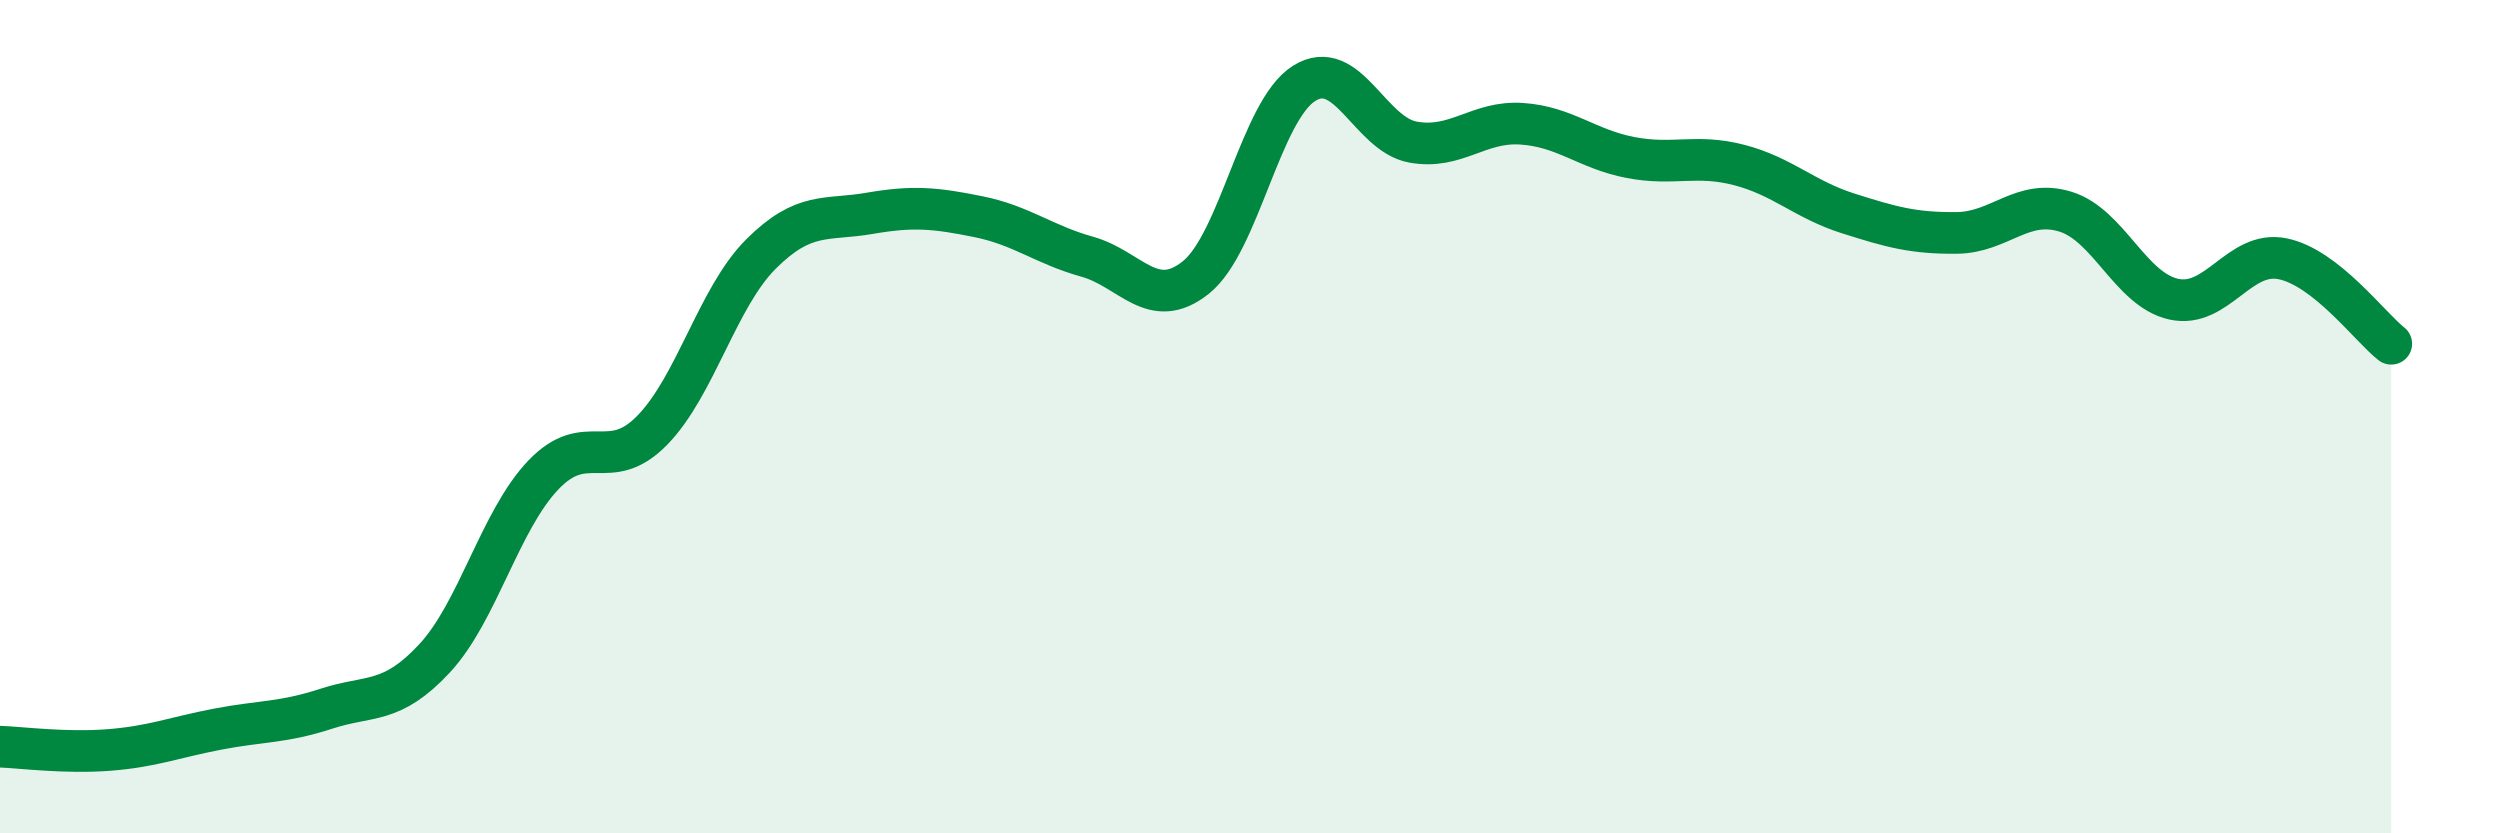
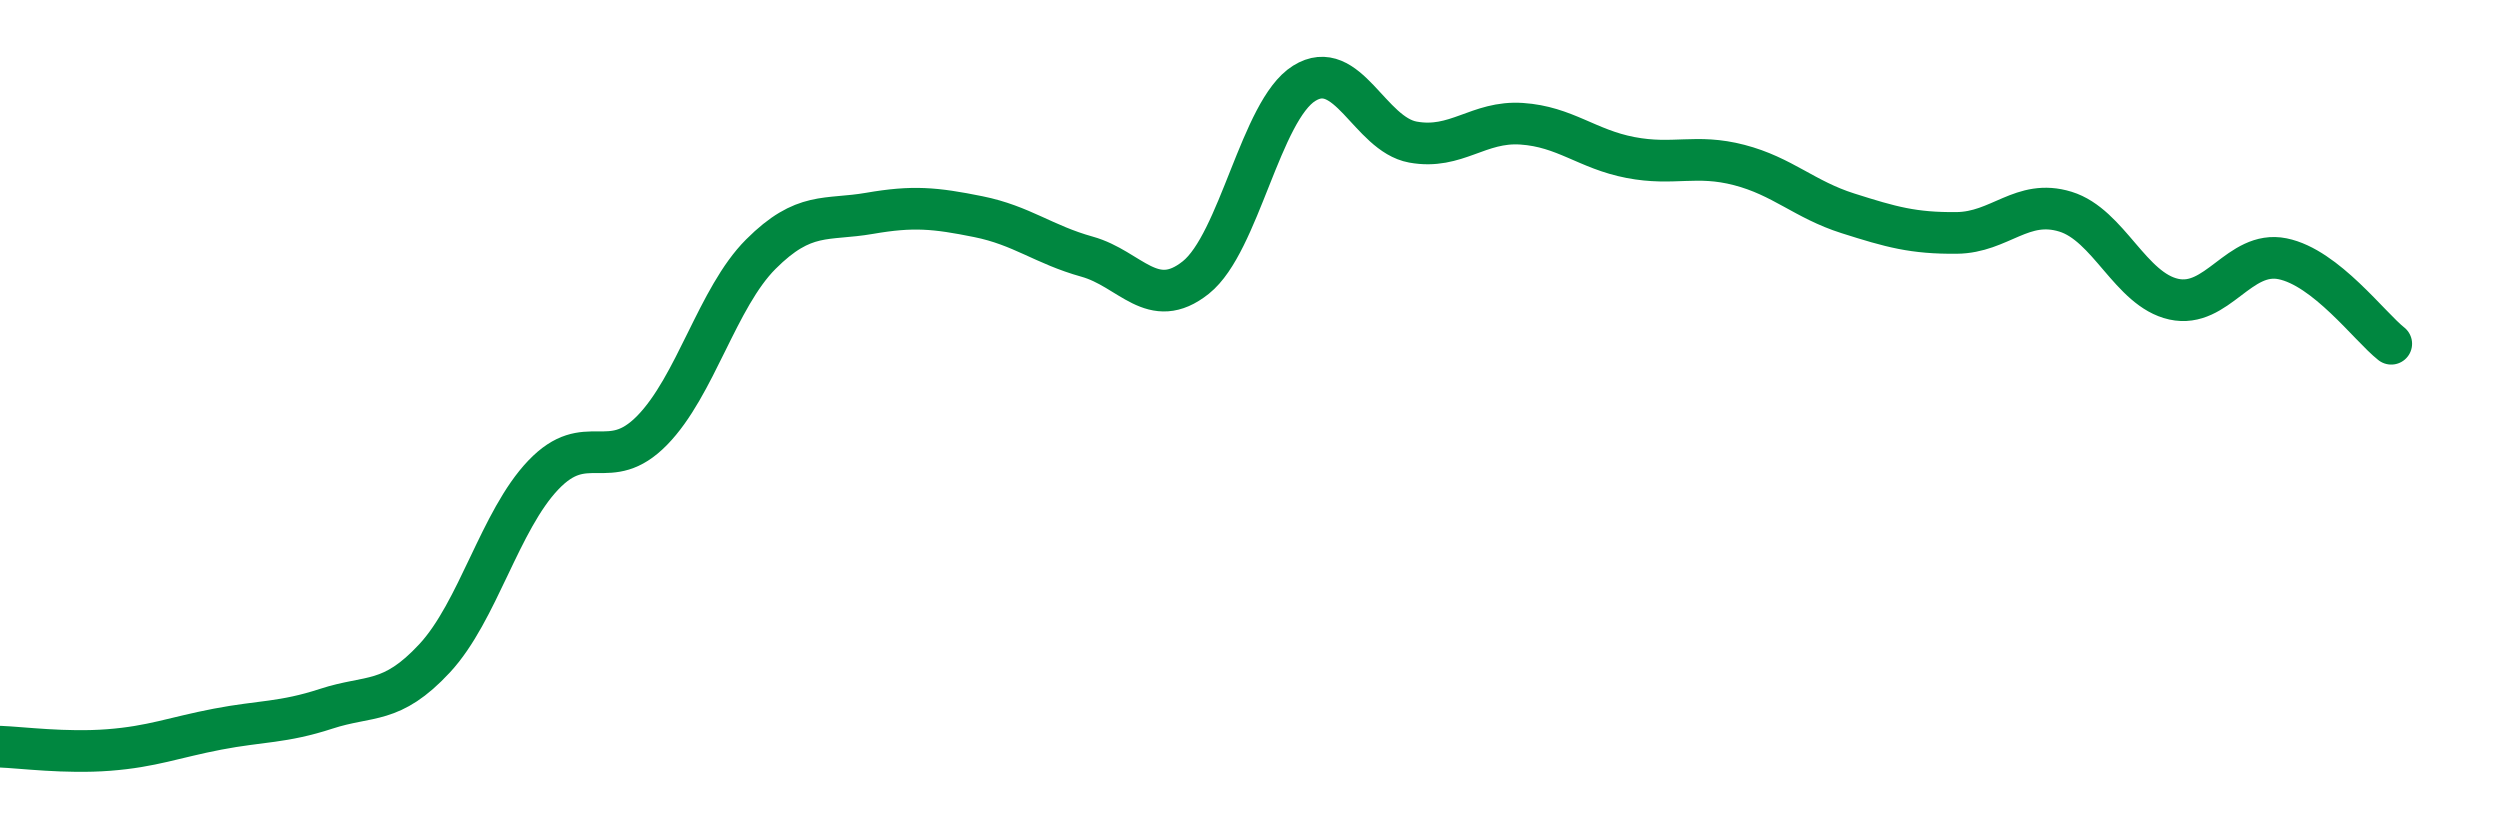
<svg xmlns="http://www.w3.org/2000/svg" width="60" height="20" viewBox="0 0 60 20">
-   <path d="M 0,17.92 C 0.52,17.94 1.57,18.08 2.61,18 C 3.65,17.92 4.18,17.7 5.22,17.5 C 6.26,17.3 6.79,17.35 7.83,17.01 C 8.87,16.67 9.39,16.92 10.43,15.8 C 11.47,14.68 12,12.49 13.04,11.4 C 14.08,10.31 14.61,11.39 15.65,10.33 C 16.69,9.27 17.22,7.14 18.26,6.1 C 19.3,5.06 19.83,5.3 20.87,5.12 C 21.91,4.94 22.44,4.99 23.48,5.2 C 24.52,5.41 25.05,5.87 26.09,6.16 C 27.13,6.45 27.66,7.49 28.7,6.66 C 29.74,5.83 30.26,2.65 31.3,2 C 32.34,1.35 32.87,3.22 33.91,3.41 C 34.95,3.6 35.48,2.9 36.52,2.97 C 37.56,3.04 38.09,3.58 39.13,3.78 C 40.17,3.98 40.7,3.69 41.74,3.96 C 42.78,4.23 43.31,4.79 44.35,5.12 C 45.39,5.45 45.92,5.6 46.96,5.59 C 48,5.58 48.53,4.76 49.57,5.08 C 50.61,5.4 51.13,6.95 52.17,7.18 C 53.21,7.41 53.74,6 54.78,6.21 C 55.82,6.42 56.87,7.84 57.39,8.25L57.39 20L0 20Z" fill="#008740" opacity="0.1" stroke-linecap="round" stroke-linejoin="round" />
  <path d="M 0,17.92 C 0.52,17.94 1.57,18.08 2.61,18 C 3.65,17.92 4.18,17.7 5.22,17.5 C 6.26,17.3 6.79,17.35 7.83,17.01 C 8.87,16.67 9.39,16.92 10.43,15.8 C 11.47,14.68 12,12.49 13.04,11.4 C 14.08,10.31 14.61,11.39 15.65,10.33 C 16.69,9.27 17.22,7.14 18.26,6.1 C 19.3,5.06 19.83,5.3 20.87,5.12 C 21.91,4.94 22.44,4.99 23.48,5.2 C 24.52,5.41 25.05,5.87 26.09,6.16 C 27.13,6.45 27.66,7.49 28.7,6.66 C 29.74,5.83 30.26,2.65 31.3,2 C 32.34,1.35 32.87,3.22 33.91,3.41 C 34.95,3.6 35.48,2.9 36.52,2.97 C 37.56,3.04 38.09,3.58 39.13,3.78 C 40.17,3.98 40.7,3.69 41.74,3.96 C 42.78,4.23 43.31,4.79 44.35,5.12 C 45.39,5.45 45.92,5.6 46.96,5.59 C 48,5.58 48.53,4.76 49.57,5.08 C 50.61,5.4 51.13,6.95 52.17,7.18 C 53.21,7.41 53.74,6 54.78,6.21 C 55.82,6.42 56.87,7.84 57.39,8.25" stroke="#008740" stroke-width="1" fill="none" stroke-linecap="round" stroke-linejoin="round" />
</svg>